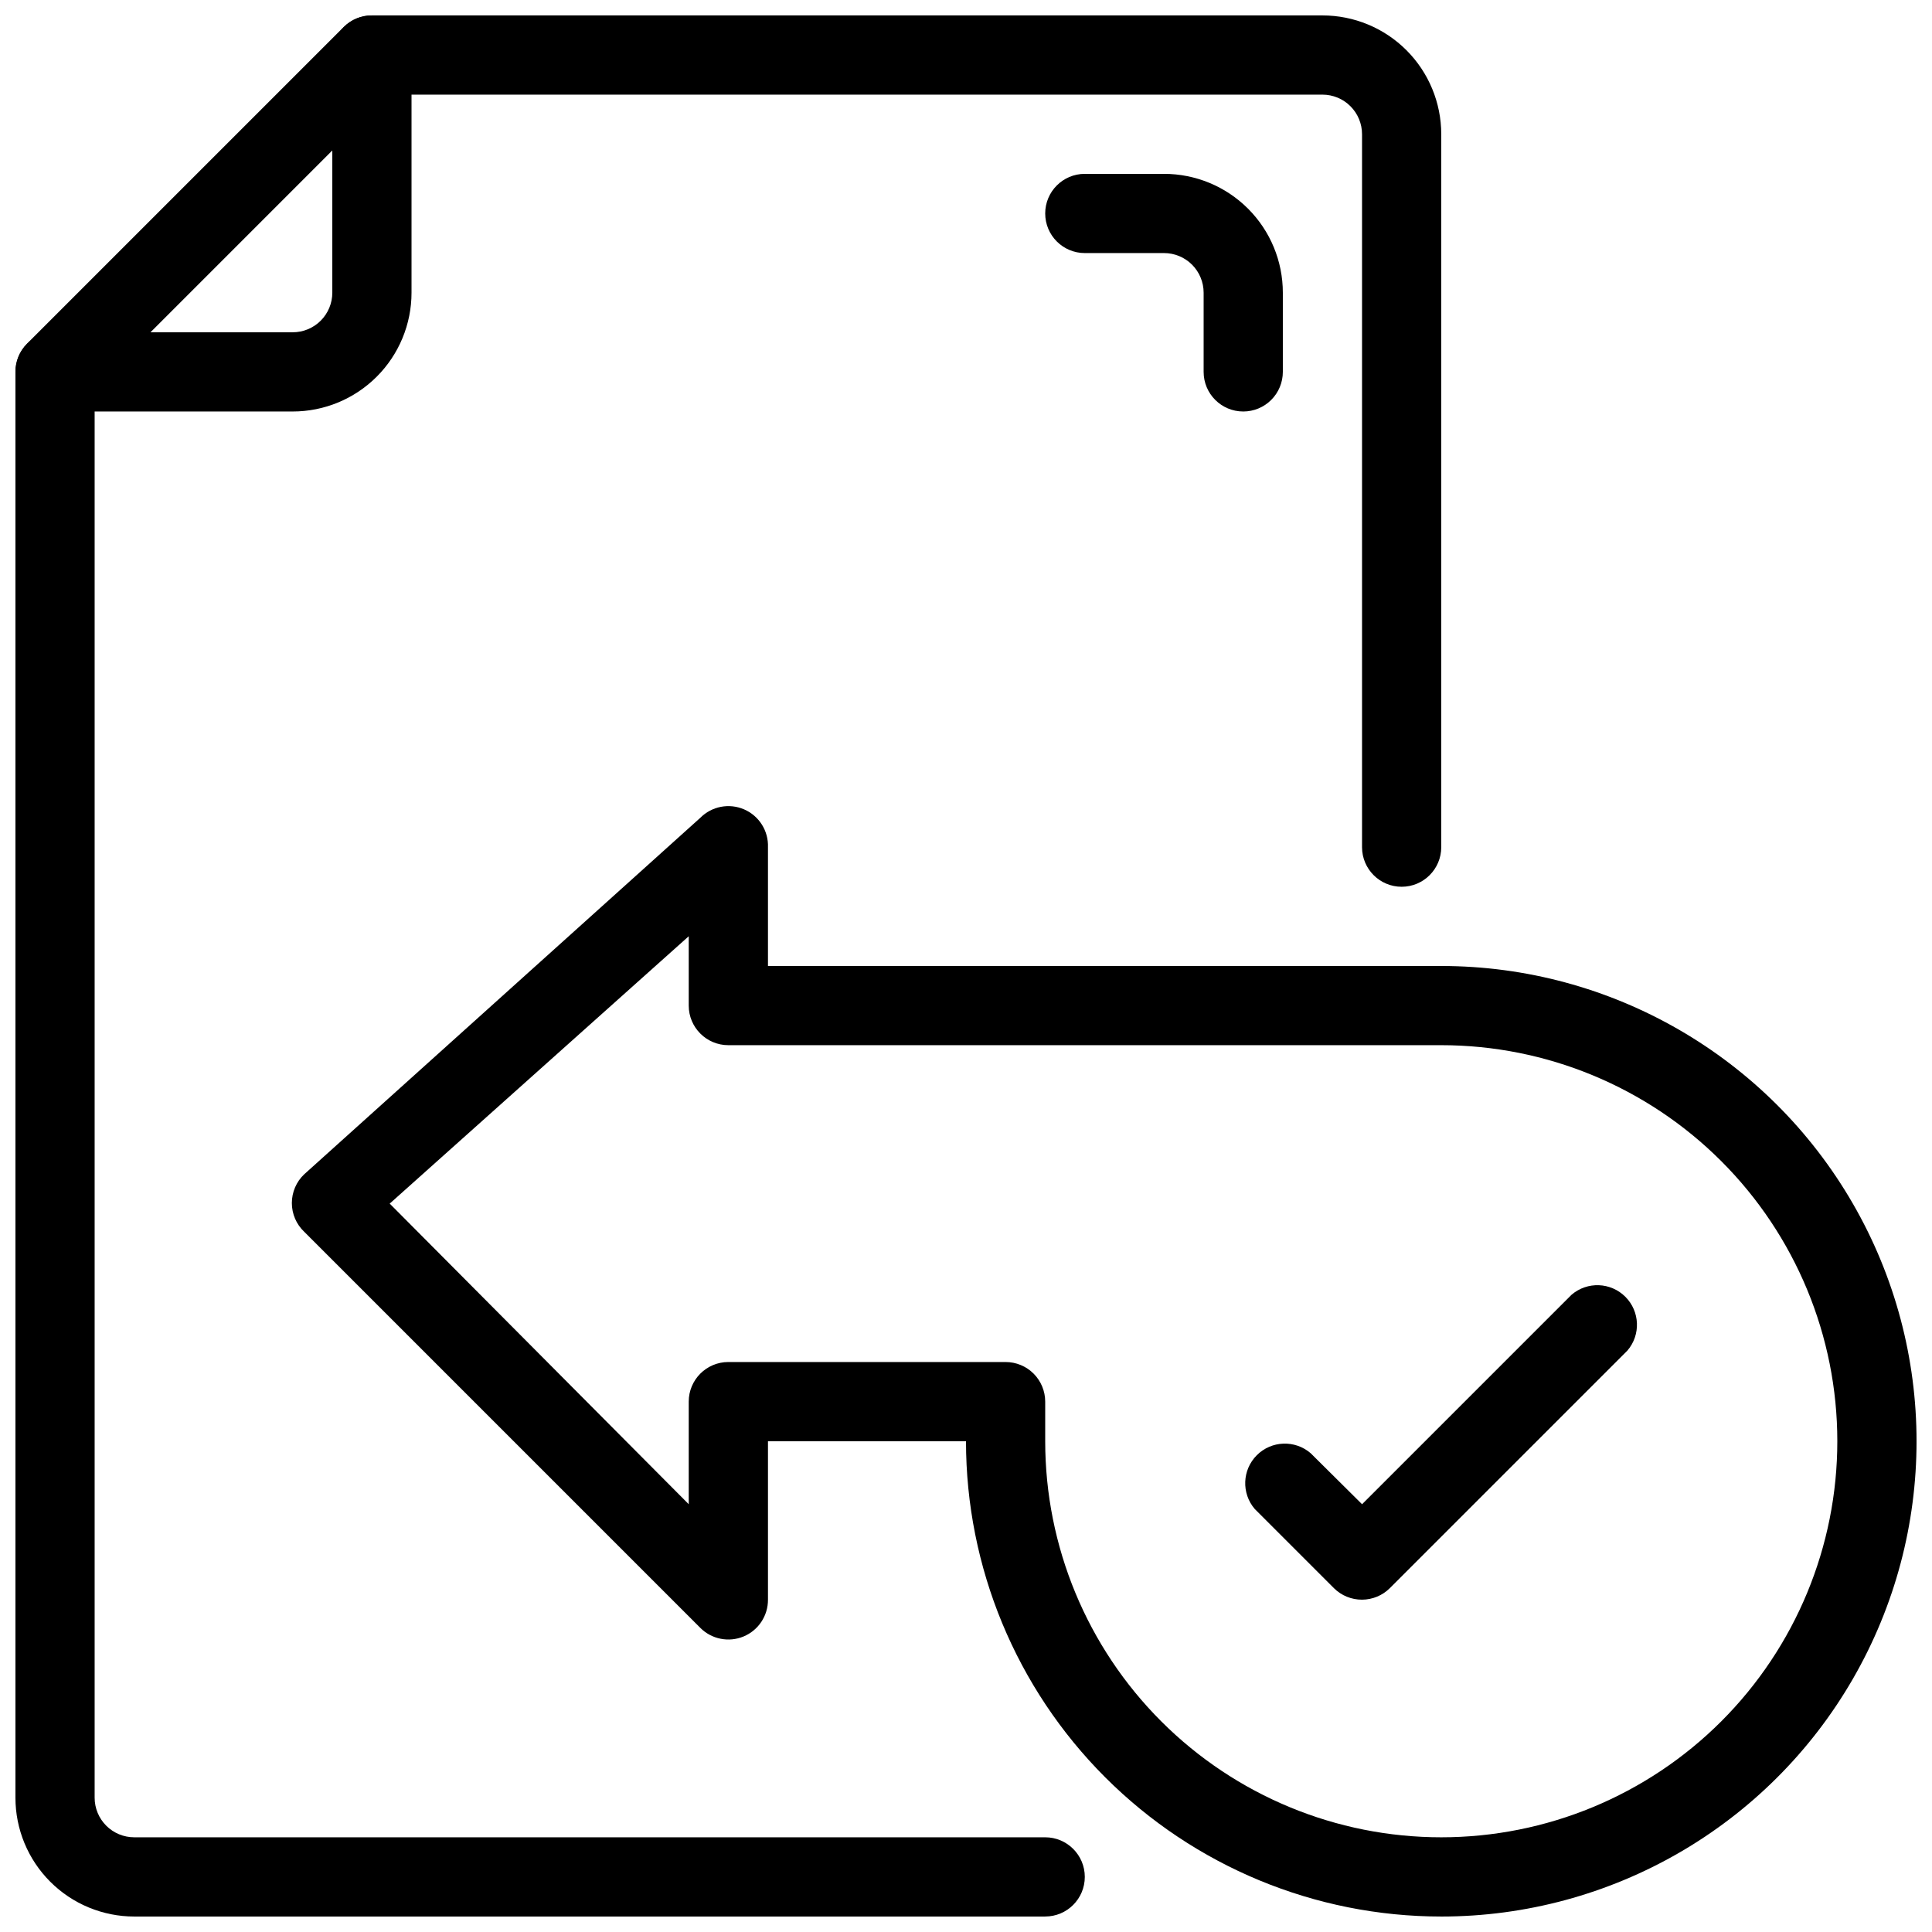
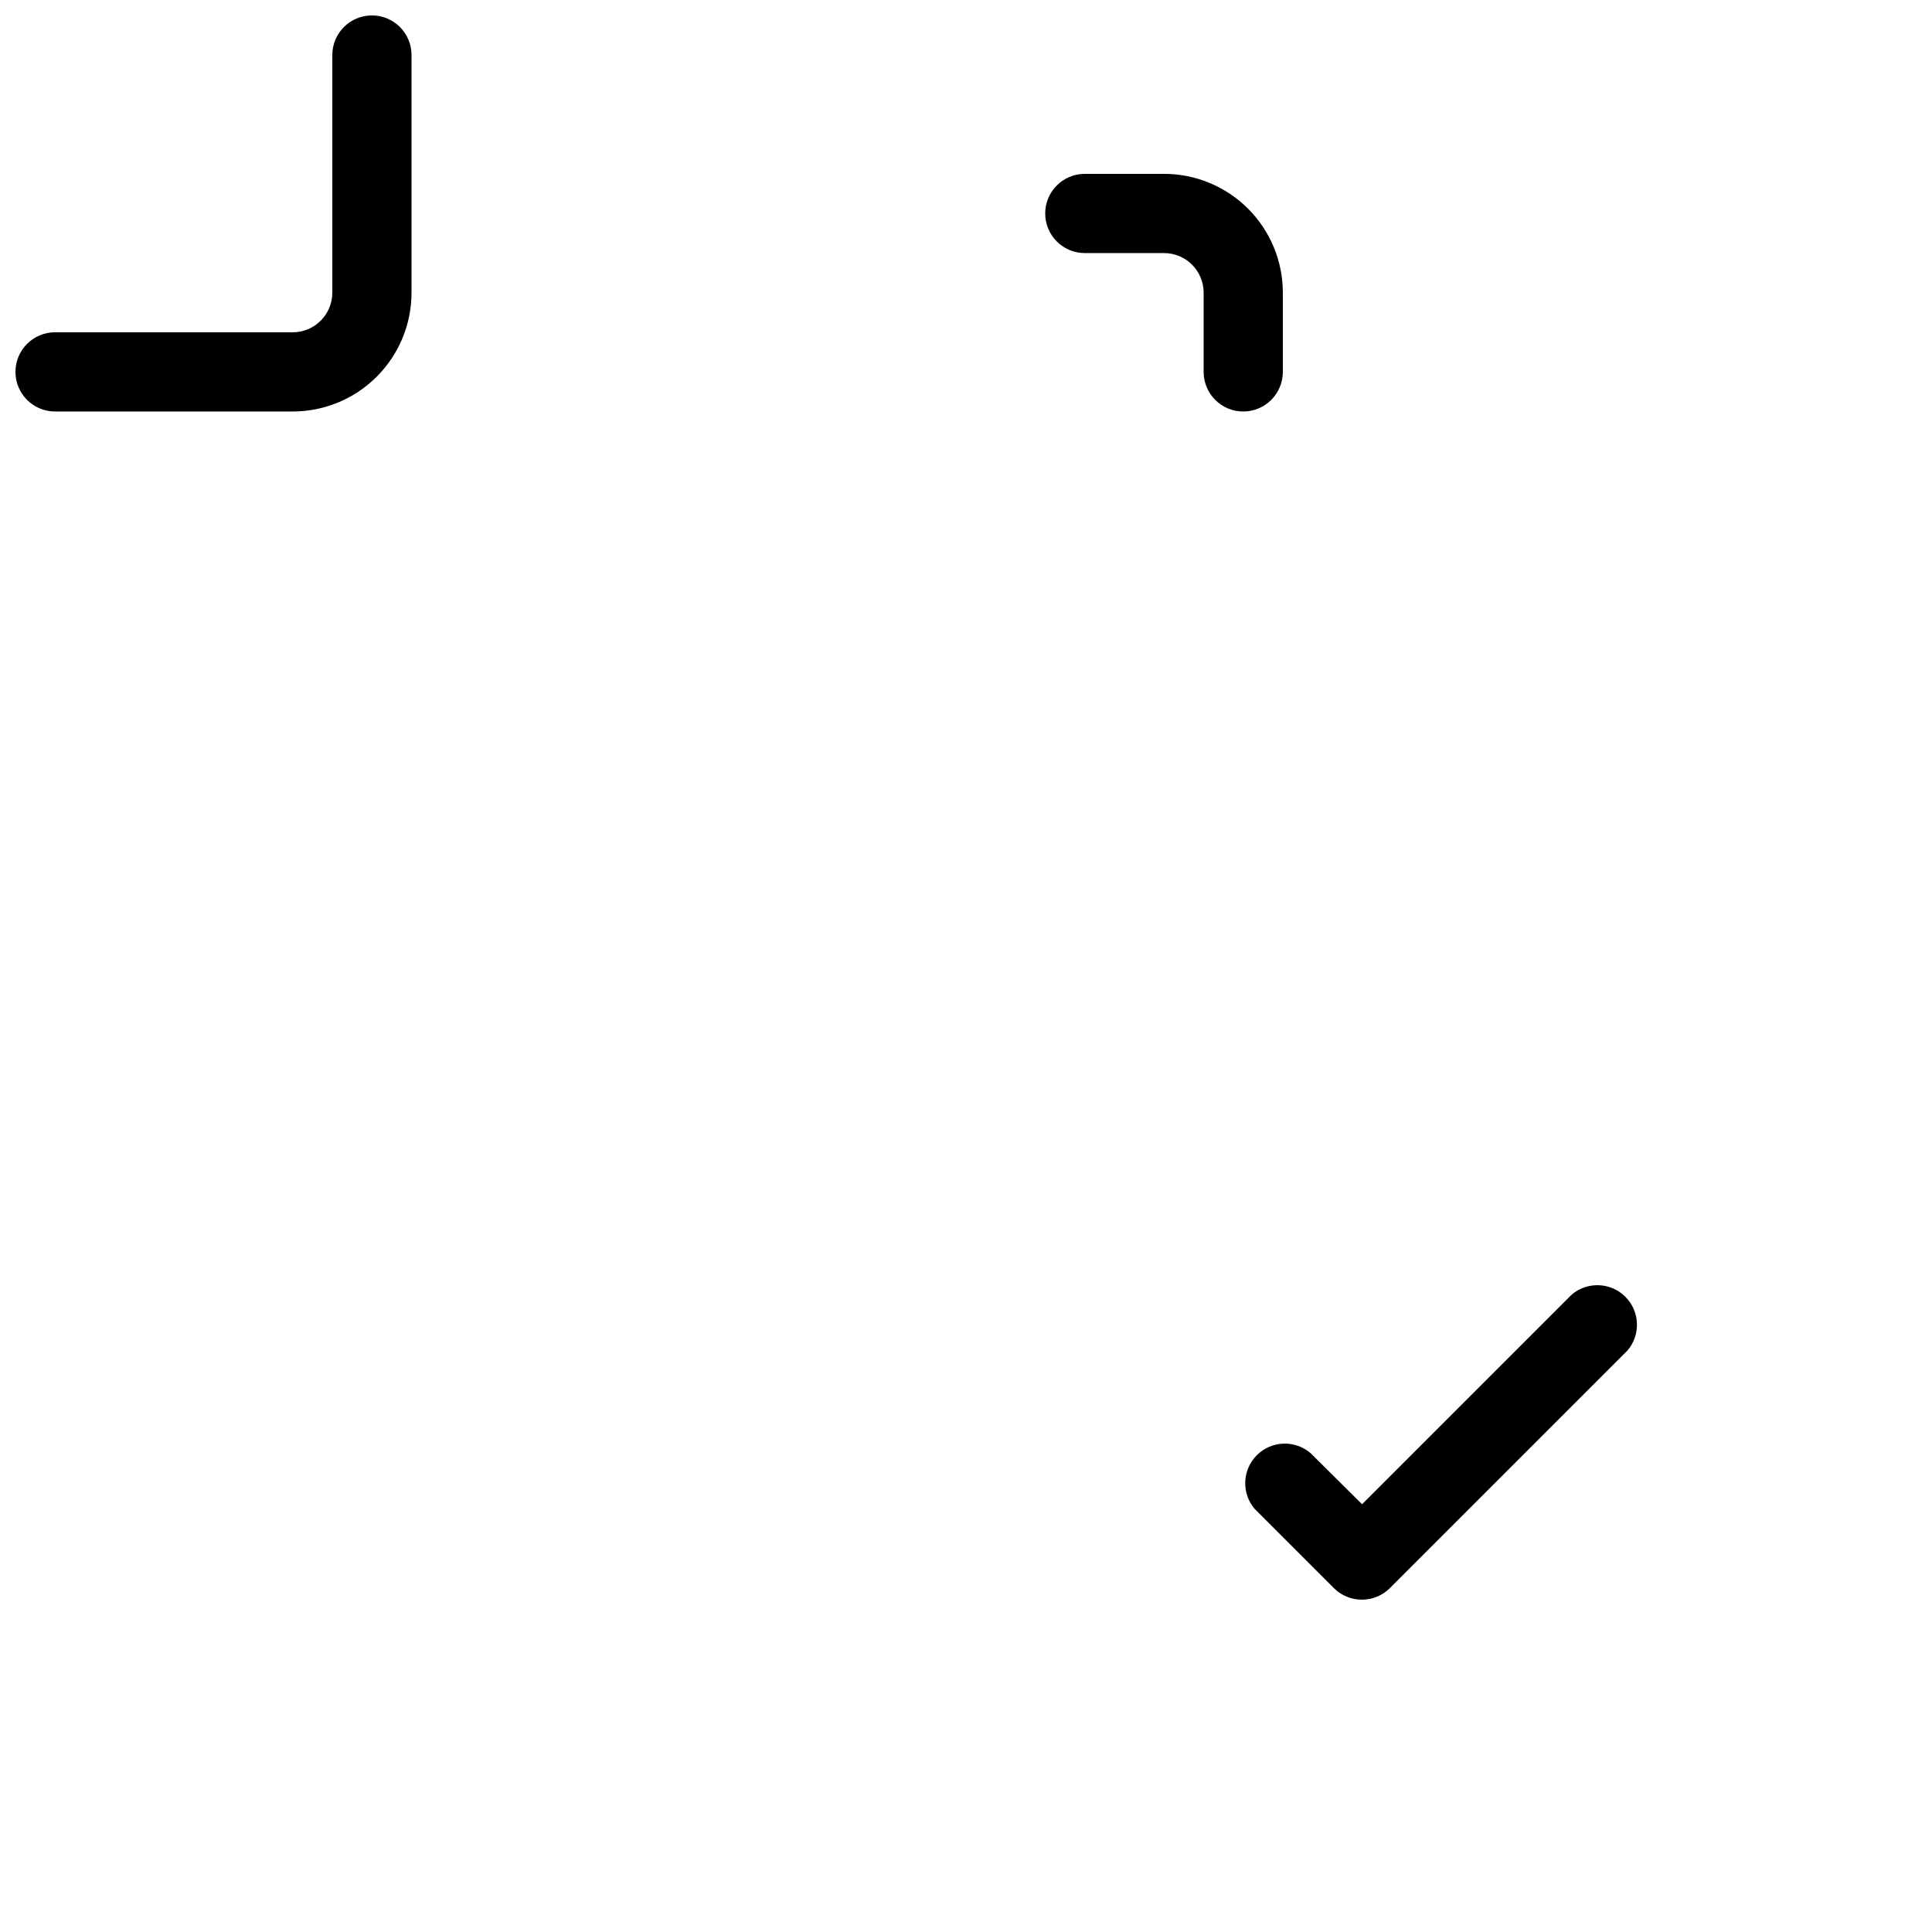
<svg xmlns="http://www.w3.org/2000/svg" width="800px" height="800px" version="1.1" viewBox="144 144 512 512">
  <defs>
    <clipPath id="c">
-       <path d="m148.09 148.09h377.91v503.81h-377.91z" />
-     </clipPath>
+       </clipPath>
    <clipPath id="b">
      <path d="m148.09 148.09h105.91v105.91h-105.91z" />
    </clipPath>
    <clipPath id="a">
      <path d="m221 357h430.9v294.9h-430.9z" />
    </clipPath>
  </defs>
  <g clip-path="url(#c)">
-     <path d="m420.99 651.9h-241.41c-8.352 0-16.359-3.316-22.266-9.223-5.906-5.902-9.223-13.914-9.223-22.266v-377.86c-0.016-2.789 1.078-5.473 3.043-7.453l83.969-83.969c1.98-1.965 4.664-3.059 7.453-3.043h251.9c8.352 0 16.363 3.316 22.266 9.223 5.906 5.906 9.223 13.914 9.223 22.266v188.93c0 5.797-4.699 10.496-10.496 10.496s-10.496-4.699-10.496-10.496v-188.93c0-2.785-1.105-5.453-3.074-7.422-1.965-1.969-4.637-3.074-7.422-3.074h-247.6l-77.777 77.777v373.55c0 2.785 1.105 5.453 3.074 7.422s4.637 3.074 7.422 3.074h241.41c5.797 0 10.496 4.699 10.496 10.496s-4.699 10.496-10.496 10.496z" />
-   </g>
+     </g>
  <g clip-path="url(#b)">
    <path d="m221.57 253.05h-62.977c-5.797 0-10.496-4.699-10.496-10.496s4.699-10.496 10.496-10.496h62.977c2.785 0 5.453-1.105 7.422-3.074s3.074-4.637 3.074-7.422v-62.977c0-5.797 4.699-10.496 10.496-10.496s10.496 4.699 10.496 10.496v62.977c0 8.352-3.316 16.359-9.223 22.266s-13.914 9.223-22.266 9.223z" />
  </g>
  <path d="m473.47 253.05c-5.797 0-10.496-4.699-10.496-10.496v-20.992c0-2.785-1.109-5.453-3.074-7.422-1.969-1.969-4.641-3.074-7.422-3.074h-20.992c-5.797 0-10.496-4.699-10.496-10.496s4.699-10.496 10.496-10.496h20.992c8.348 0 16.359 3.316 22.262 9.223 5.906 5.906 9.223 13.914 9.223 22.266v20.992c0 2.781-1.105 5.453-3.074 7.422-1.965 1.969-4.637 3.074-7.418 3.074z" />
  <g clip-path="url(#a)">
-     <path d="m525.95 651.9c-33.402 0-65.441-13.27-89.059-36.891-23.621-23.621-36.891-55.656-36.891-89.062h-52.48v41.984c0.023 4.266-2.535 8.121-6.473 9.758-3.938 1.633-8.473 0.723-11.477-2.305l-104.96-104.96c-2.086-1.98-3.266-4.731-3.266-7.609 0-2.875 1.18-5.629 3.266-7.609l104.96-94.465c3.043-3.07 7.66-3.965 11.629-2.246 3.969 1.715 6.477 5.691 6.32 10.016v31.488h178.43c45 0 86.582 24.004 109.08 62.977 22.5 38.969 22.5 86.98 0 125.95-22.496 38.973-64.078 62.977-109.08 62.977zm-188.93-146.95h73.473c2.781 0 5.453 1.109 7.422 3.074 1.965 1.969 3.074 4.641 3.074 7.422v10.496c0 27.84 11.059 54.535 30.742 74.219 19.684 19.684 46.379 30.742 74.215 30.742 27.84 0 54.535-11.059 74.219-30.742 19.684-19.684 30.742-46.379 30.742-74.219 0-27.836-11.059-54.531-30.742-74.215-19.684-19.684-46.379-30.742-74.219-30.742h-188.93c-5.797 0-10.496-4.699-10.496-10.496v-18.371l-79.246 70.852 79.246 79.664v-27.188c0-5.797 4.699-10.496 10.496-10.496z" />
-   </g>
+     </g>
  <path d="m504.96 567.93c-2.789 0.016-5.469-1.078-7.449-3.043l-20.992-20.992c-3.566-4.164-3.328-10.371 0.551-14.25 3.875-3.875 10.082-4.113 14.246-0.547l13.645 13.539 55.523-55.523h0.004c4.164-3.566 10.371-3.328 14.246 0.547 3.879 3.879 4.117 10.086 0.551 14.25l-62.977 62.977c-1.953 1.941-4.594 3.031-7.348 3.043z" />
</svg>